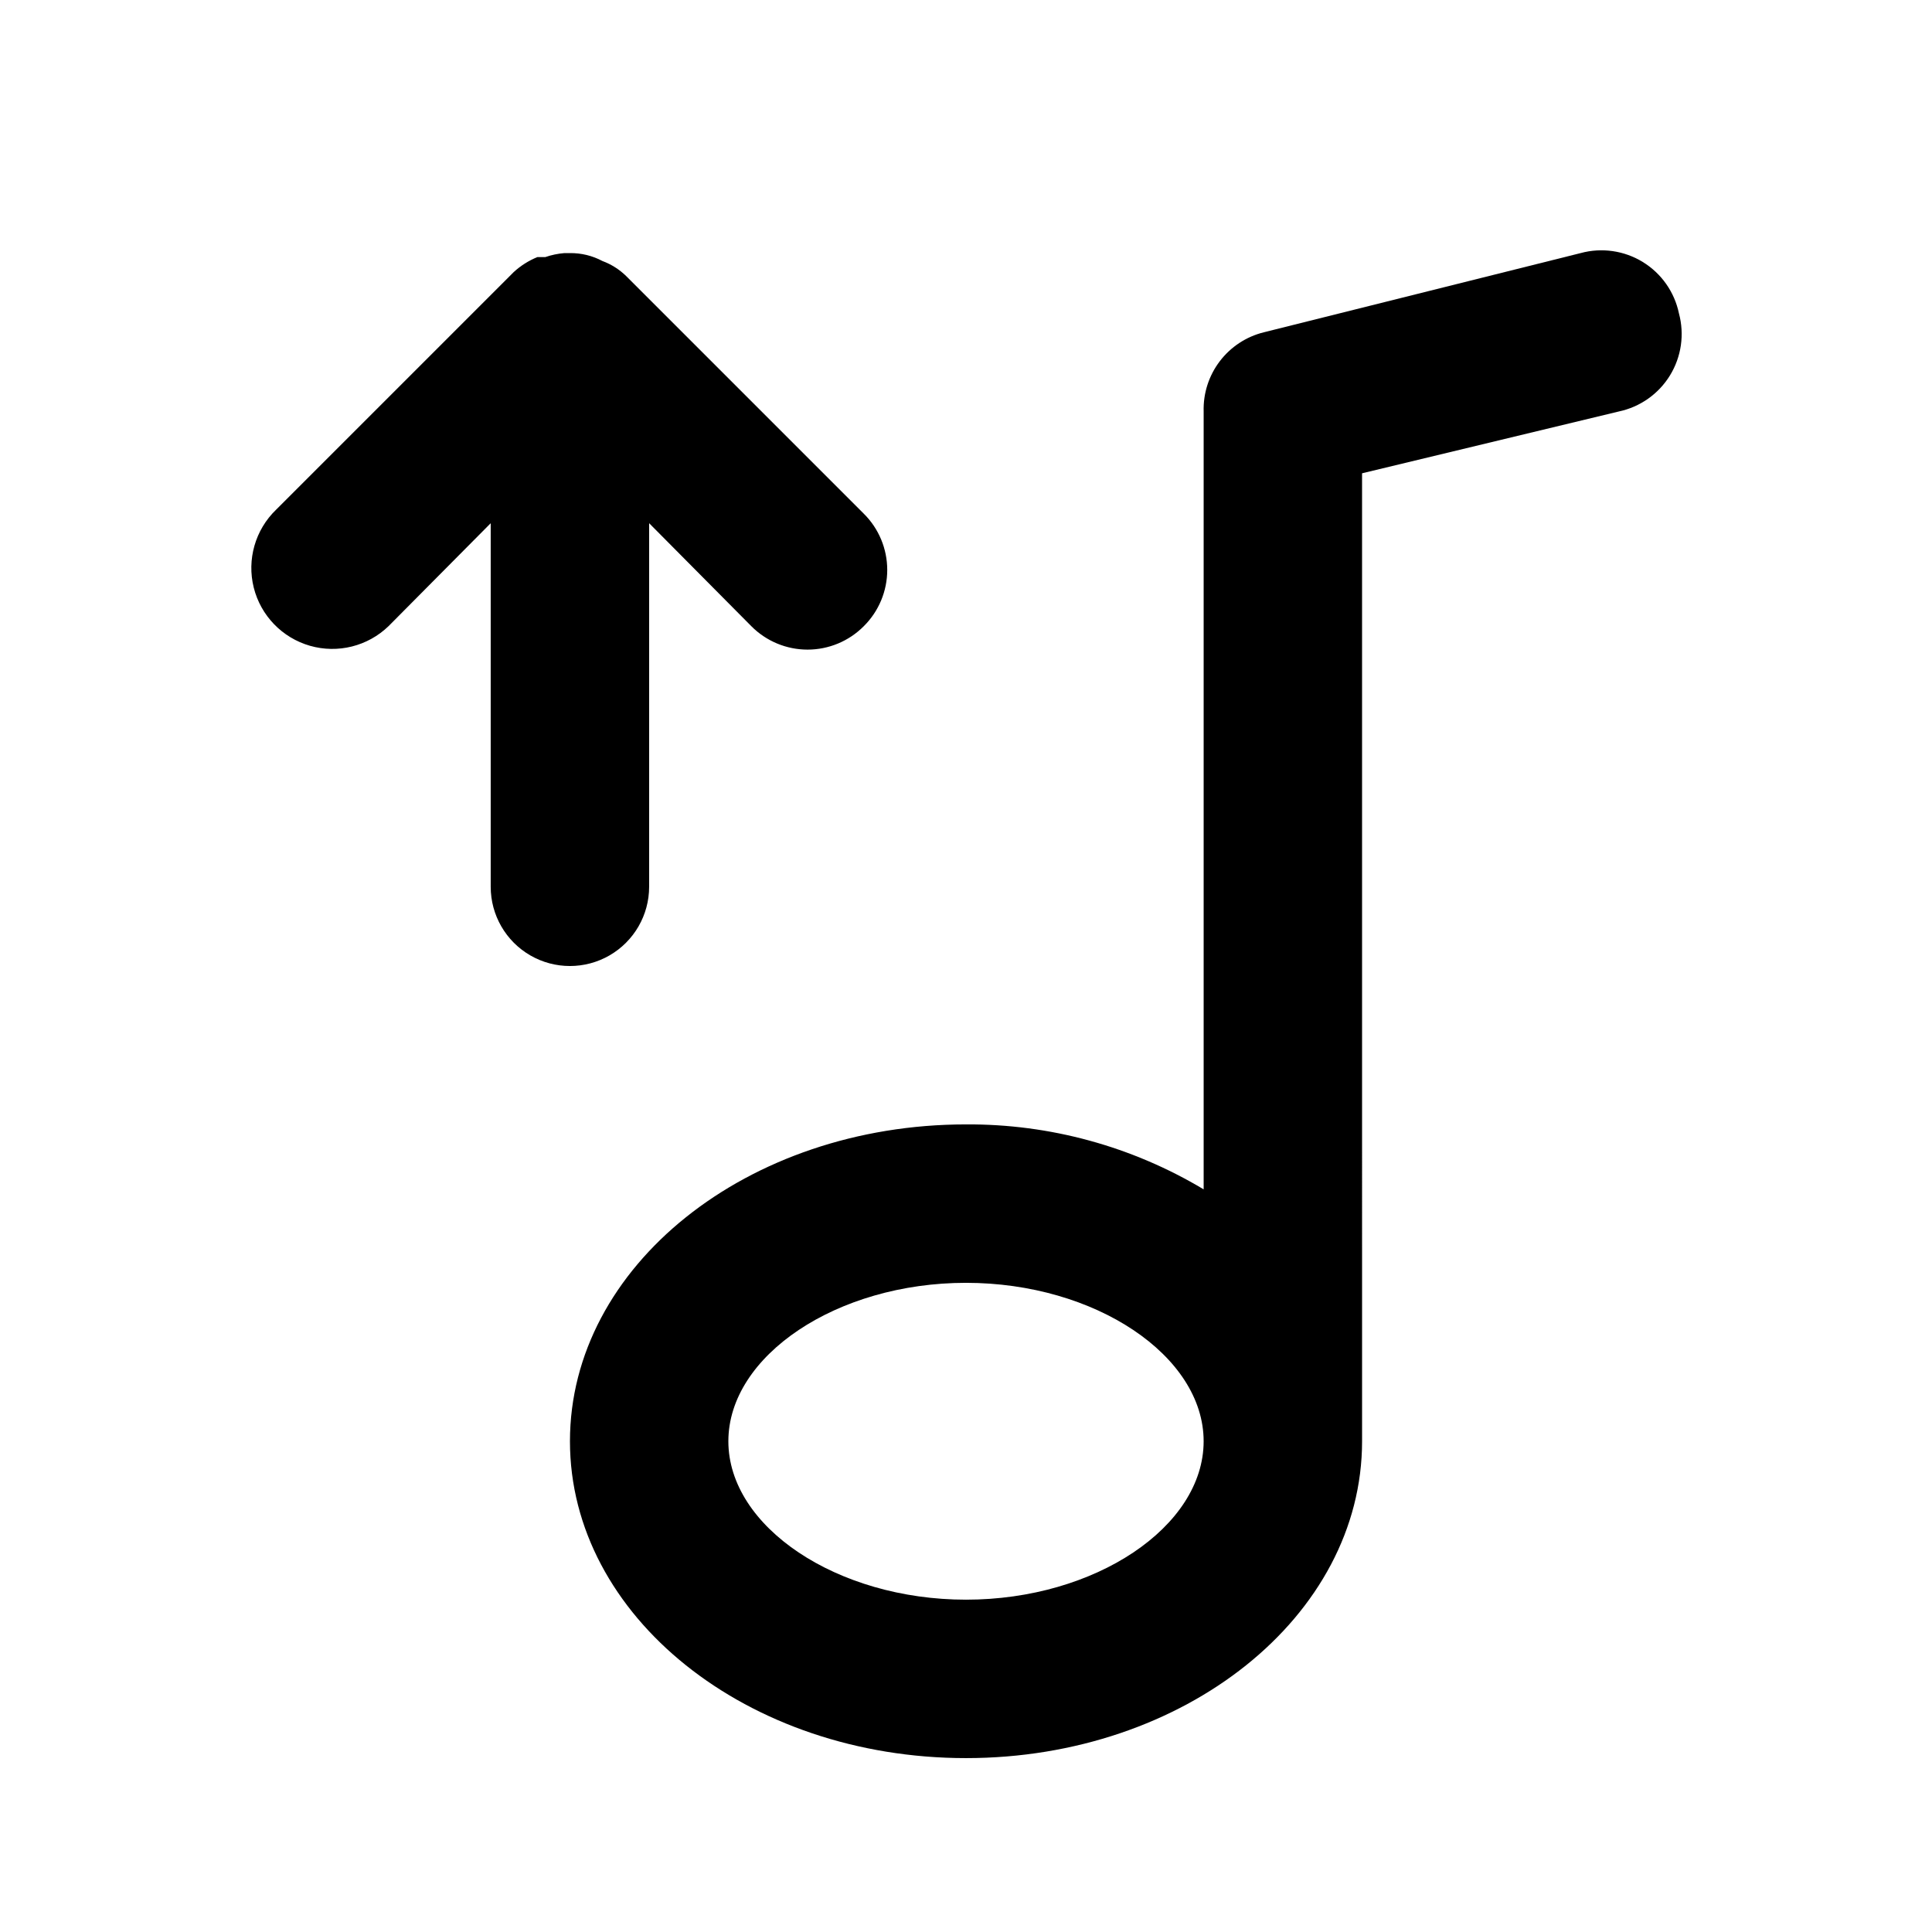
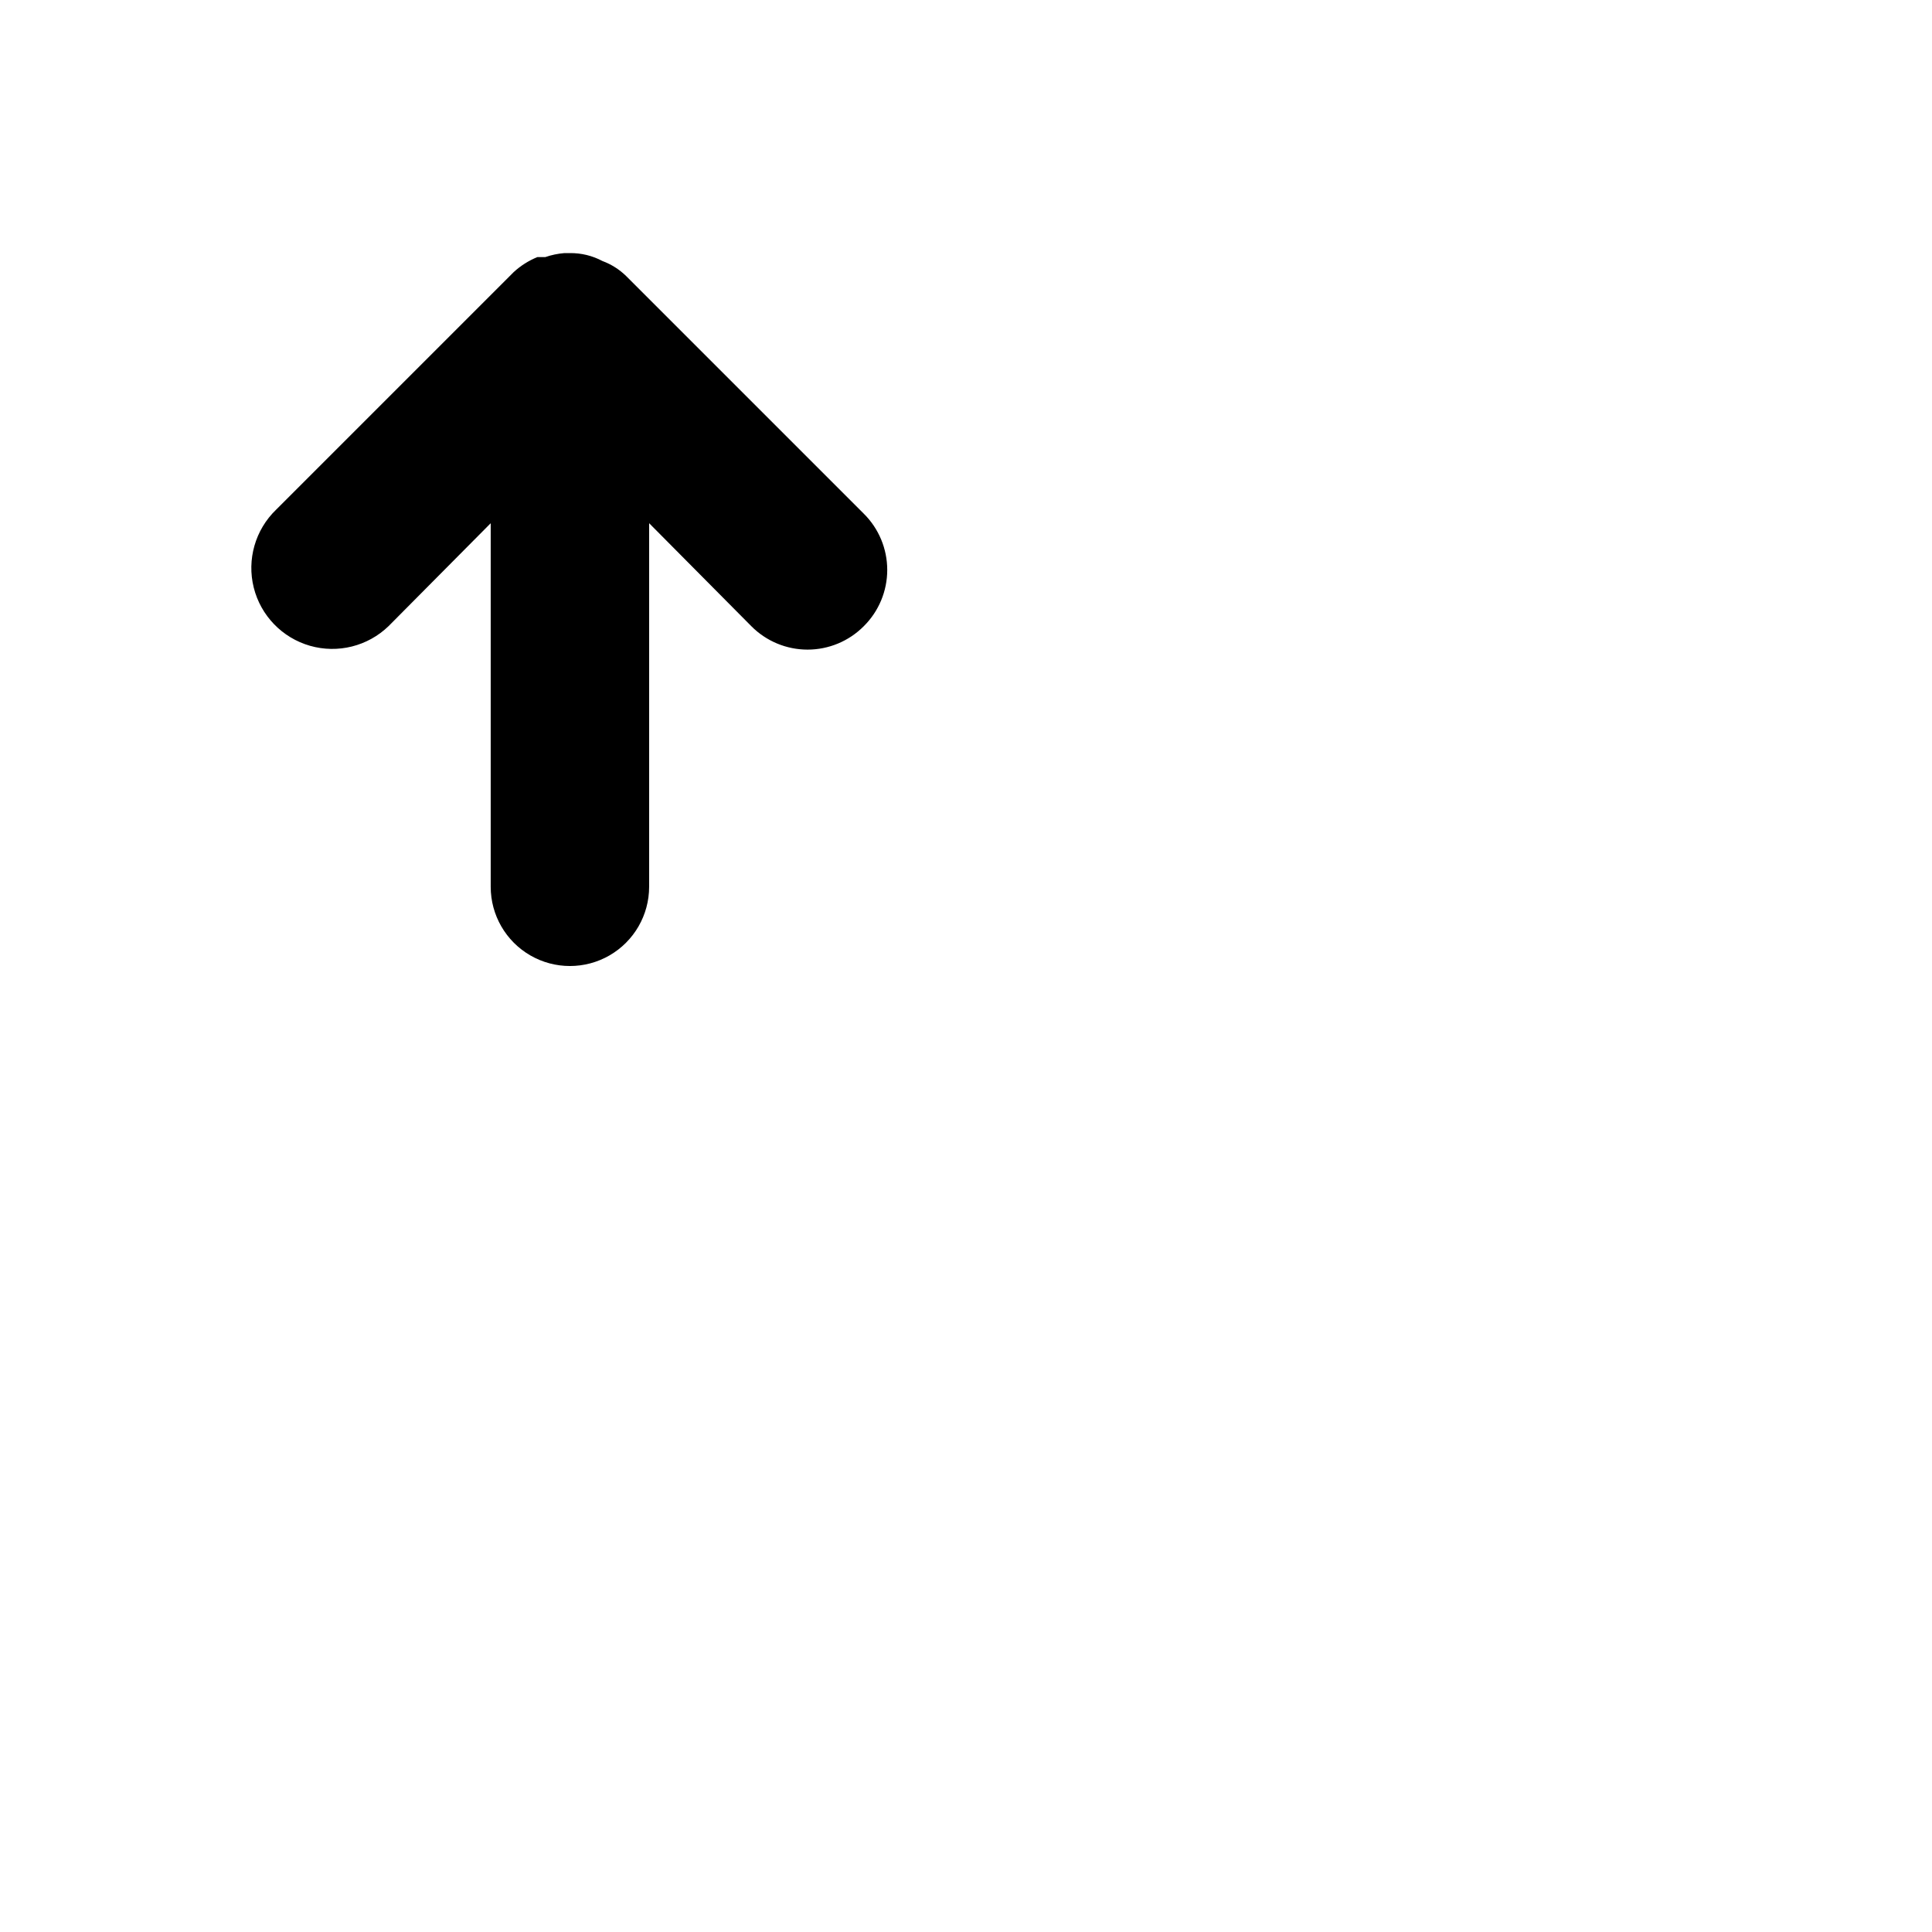
<svg xmlns="http://www.w3.org/2000/svg" fill="#000000" width="800px" height="800px" version="1.1" viewBox="144 144 512 512">
  <g>
-     <path d="m588.93 227.02c-1.184-5.652-4.648-10.57-9.574-13.59-4.926-3.019-10.879-3.875-16.453-2.363l-83.969 20.992c-4.66 1.148-8.781 3.859-11.684 7.68-2.902 3.816-4.41 8.516-4.269 13.312v206.14c-19.023-11.395-40.805-17.348-62.977-17.211-57.938 0-104.96 37.574-104.96 83.969 0 46.391 47.023 83.969 104.96 83.969s104.96-37.574 104.96-83.969l-0.004-256.52 68.016-16.375c5.656-1.188 10.57-4.648 13.59-9.574s3.875-10.879 2.363-16.457zm-188.93 340.91c-34.219 0-62.977-19.312-62.977-41.984s28.758-41.984 62.977-41.984 62.977 19.312 62.977 41.984-28.762 41.984-62.977 41.984z" />
    <path d="m316.03 379.01v-96.355l27.078 27.289c3.941 3.977 9.309 6.211 14.906 6.211s10.961-2.234 14.902-6.211c3.977-3.941 6.211-9.305 6.211-14.902 0-5.598-2.234-10.965-6.211-14.906l-62.977-62.977c-1.793-1.758-3.941-3.117-6.297-3.988-2.644-1.41-5.606-2.133-8.605-2.098h-1.469c-1.719 0.141-3.41 0.492-5.039 1.051h-2.102c-2.32 0.941-4.453 2.293-6.297 3.988l-62.977 62.977c-5.512 5.324-7.766 13.184-5.91 20.621 1.855 7.434 7.539 13.316 14.906 15.43 7.367 2.109 15.301 0.129 20.812-5.195l27.082-27.289v96.355c0 7.5 4 14.43 10.496 18.18 6.496 3.75 14.496 3.75 20.992 0 6.492-3.75 10.496-10.68 10.496-18.18z" />
  </g>
</svg>